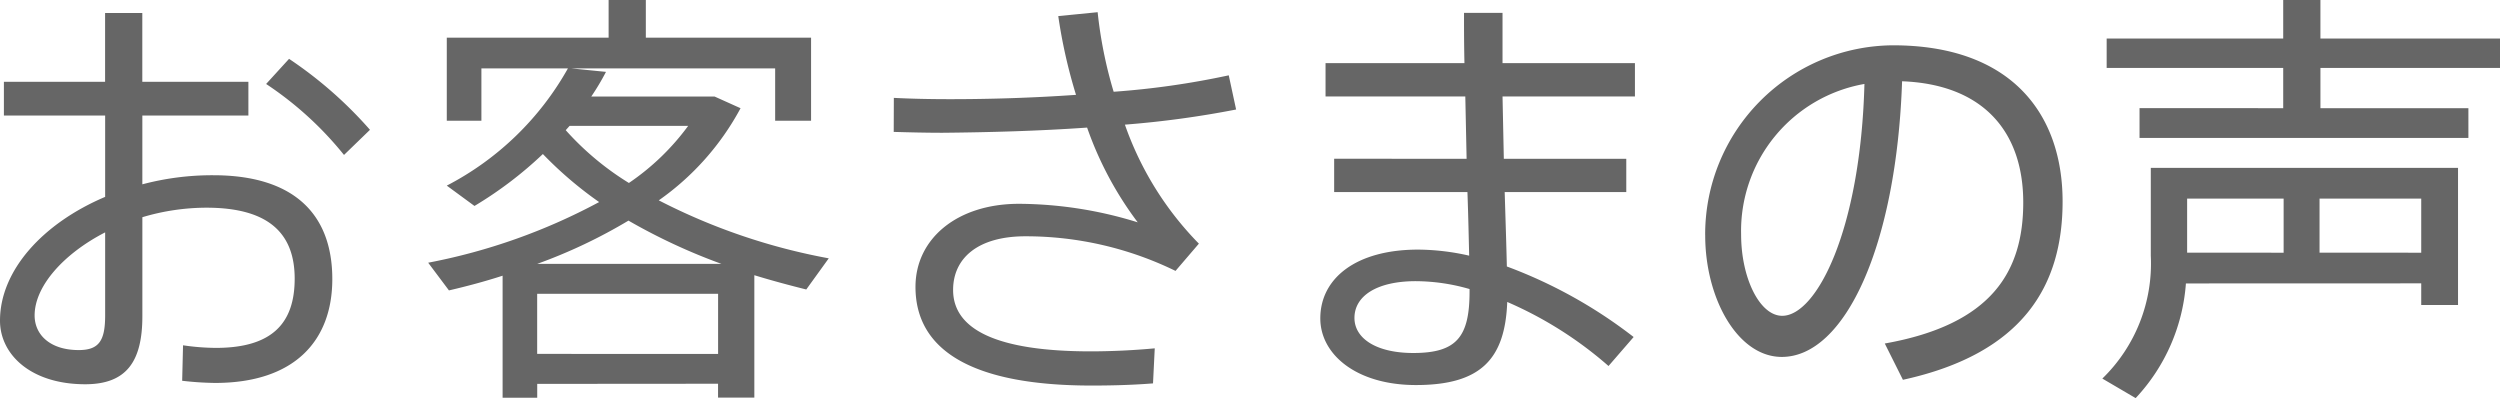
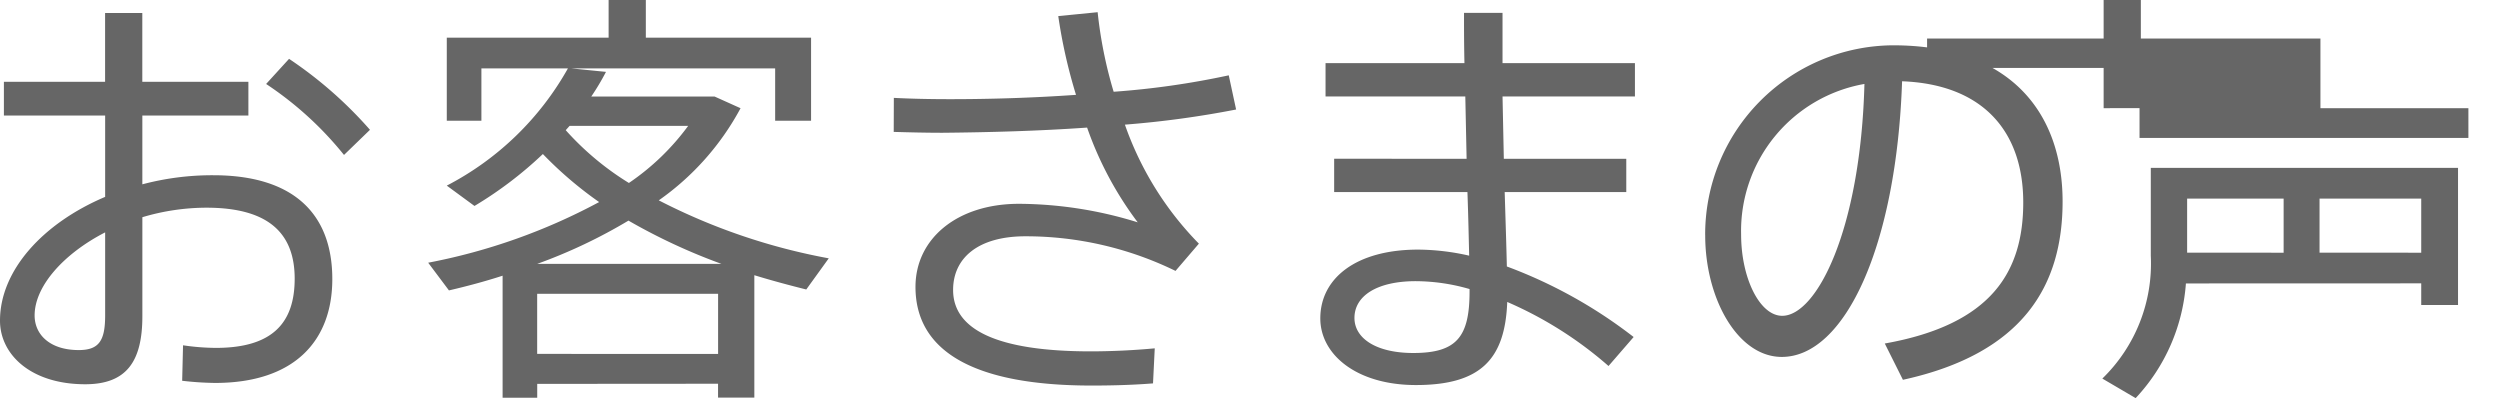
<svg xmlns="http://www.w3.org/2000/svg" width="179.102" height="28.52" viewBox="0 0 179.102 28.52">
-   <path d="M7.533 16.647v5.952c0 1.8-.434 2.48-1.891 2.48-2.077 0-3.162-1.116-3.162-2.48 0-2.078 2.046-4.402 5.053-5.952zM.279 5.859v2.418h7.254v5.828C3.069 15.996 0 19.375 0 22.971c0 2.418 2.2 4.557 6.107 4.557 2.914 0 4.092-1.581 4.092-4.867v-7.1a16.108 16.108 0 014.588-.682c4.371 0 6.324 1.767 6.324 5.084 0 3.131-1.55 4.96-5.642 4.96a16.685 16.685 0 01-2.356-.186l-.062 2.542a22.447 22.447 0 002.356.155c5.673 0 8.4-3.007 8.4-7.44 0-4.743-2.852-7.44-8.525-7.44a19.533 19.533 0 00-5.084.651V8.277h7.597V5.859h-7.6V.93H7.529v4.929zm20.429-1.643l-1.643 1.8a24.542 24.542 0 015.58 5.084l1.86-1.8a29.469 29.469 0 00-5.797-5.084zm20.1 4.8h8.494a17.287 17.287 0 01-4.247 4.092 20.363 20.363 0 01-4.526-3.782zm-2.325 9.889a37.538 37.538 0 006.541-3.1 42.271 42.271 0 006.665 3.1zm0 6.448v-4.304h12.962v4.309zm12.958 2.139v.992h2.6v-8.768c1.209.372 2.48.713 3.72 1.023l1.612-2.232a43.838 43.838 0 01-12.178-4.154 19.067 19.067 0 005.859-6.6l-1.86-.837h-8.835a17.673 17.673 0 001.054-1.767l-2.48-.248h14.6v3.748h2.573V2.697H46.268v-2.7h-2.666v2.7H32.008v5.952h2.48V4.898h6.2a21.05 21.05 0 01-8.68 8.4l1.984 1.457a27.908 27.908 0 004.9-3.72 27.364 27.364 0 004.03 3.441 42.766 42.766 0 01-12.247 4.345l1.488 1.984c1.333-.31 2.6-.651 3.844-1.054v8.742h2.48v-.992zM64.027 9.45c1.085.031 2.294.062 3.5.062 3.255-.031 6.851-.124 10.354-.372a24.894 24.894 0 003.627 6.789 29.05 29.05 0 00-8.513-1.328c-4.4 0-7.409 2.48-7.409 5.952 0 4.526 4.03 7.068 12.617 7.068 1.3 0 2.852-.031 4.4-.155l.124-2.511a50.558 50.558 0 01-4.588.217c-6.758 0-9.858-1.581-9.858-4.4 0-2.294 1.8-3.844 5.177-3.844a24.452 24.452 0 0110.757 2.48l1.674-1.953a22.969 22.969 0 01-5.3-8.525 69.988 69.988 0 007.967-1.085l-.527-2.449a59.072 59.072 0 01-8.246 1.178 31 31 0 01-1.147-5.7l-2.821.279a37.282 37.282 0 001.271 5.642c-3.069.217-6.2.31-8.99.31-1.519 0-2.852-.031-4.061-.093zm41.253 11.253v.186c0 3.255-.93 4.4-4.03 4.4-2.666 0-4.216-1.054-4.216-2.511 0-1.581 1.612-2.635 4.4-2.635a14.06 14.06 0 013.85.565zm-9.7-9.331v2.387h9.548c.062 1.705.093 3.255.124 4.557a16.812 16.812 0 00-3.658-.434c-4.433 0-7.006 2.046-7.006 4.929 0 2.573 2.573 4.774 6.851 4.774 4.65 0 6.386-1.86 6.541-5.952a27.638 27.638 0 017.255 4.588l1.8-2.077a34.271 34.271 0 00-9.083-5.053c-.031-1.4-.093-3.286-.155-5.332h8.711v-2.382h-8.773l-.093-4.464h9.486V4.521h-9.486v-3.6h-2.759c0 1.023 0 2.232.031 3.6h-9.951v2.392h10.013l.093 4.464zm37.99-5.363c-.279 10.509-3.441 16.616-5.89 16.616-1.612 0-2.945-2.7-2.945-5.828a10.69 10.69 0 018.836-10.783zm-11.408 10.85c0 4.526 2.325 8.711 5.487 8.711 4.526 0 8.215-7.967 8.618-19.747 5.766.217 8.68 3.565 8.68 8.68 0 4.929-2.232 8.742-9.92 10.106l1.3 2.6c8.649-1.891 11.439-6.789 11.439-12.772 0-6.293-3.689-11.191-12.152-11.191a13.541 13.541 0 00-13.454 13.578zm31.116-9.114v2.139h23.56V7.75h-10.6V4.867h12.865V2.759h-12.866V0h-2.666v2.759h-12.648v2.108h12.648V7.75zM173.459 20.3v1.55h2.636v-9.822h-22.01v6.293a11.482 11.482 0 01-3.472 8.8l2.387 1.4a13.432 13.432 0 003.6-8.215zm-7.285-2.2v-3.871h7.285v3.875zm-9.486 0v-3.871h6.913v3.875z" fill="#666" />
+   <path d="M7.533 16.647v5.952c0 1.8-.434 2.48-1.891 2.48-2.077 0-3.162-1.116-3.162-2.48 0-2.078 2.046-4.402 5.053-5.952zM.279 5.859v2.418h7.254v5.828C3.069 15.996 0 19.375 0 22.971c0 2.418 2.2 4.557 6.107 4.557 2.914 0 4.092-1.581 4.092-4.867v-7.1a16.108 16.108 0 014.588-.682c4.371 0 6.324 1.767 6.324 5.084 0 3.131-1.55 4.96-5.642 4.96a16.685 16.685 0 01-2.356-.186l-.062 2.542a22.447 22.447 0 002.356.155c5.673 0 8.4-3.007 8.4-7.44 0-4.743-2.852-7.44-8.525-7.44a19.533 19.533 0 00-5.084.651V8.277h7.597V5.859h-7.6V.93H7.529v4.929zm20.429-1.643l-1.643 1.8a24.542 24.542 0 015.58 5.084l1.86-1.8a29.469 29.469 0 00-5.797-5.084zm20.1 4.8h8.494a17.287 17.287 0 01-4.247 4.092 20.363 20.363 0 01-4.526-3.782zm-2.325 9.889a37.538 37.538 0 006.541-3.1 42.271 42.271 0 006.665 3.1zm0 6.448v-4.304h12.962v4.309zm12.958 2.139v.992h2.6v-8.768c1.209.372 2.48.713 3.72 1.023l1.612-2.232a43.838 43.838 0 01-12.178-4.154 19.067 19.067 0 005.859-6.6l-1.86-.837h-8.835a17.673 17.673 0 001.054-1.767l-2.48-.248h14.6v3.748h2.573V2.697H46.268v-2.7h-2.666v2.7H32.008v5.952h2.48V4.898h6.2a21.05 21.05 0 01-8.68 8.4l1.984 1.457a27.908 27.908 0 004.9-3.72 27.364 27.364 0 004.03 3.441 42.766 42.766 0 01-12.247 4.345l1.488 1.984c1.333-.31 2.6-.651 3.844-1.054v8.742h2.48v-.992zM64.027 9.45c1.085.031 2.294.062 3.5.062 3.255-.031 6.851-.124 10.354-.372a24.894 24.894 0 003.627 6.789 29.05 29.05 0 00-8.513-1.328c-4.4 0-7.409 2.48-7.409 5.952 0 4.526 4.03 7.068 12.617 7.068 1.3 0 2.852-.031 4.4-.155l.124-2.511a50.558 50.558 0 01-4.588.217c-6.758 0-9.858-1.581-9.858-4.4 0-2.294 1.8-3.844 5.177-3.844a24.452 24.452 0 0110.757 2.48l1.674-1.953a22.969 22.969 0 01-5.3-8.525 69.988 69.988 0 007.967-1.085l-.527-2.449a59.072 59.072 0 01-8.246 1.178 31 31 0 01-1.147-5.7l-2.821.279a37.282 37.282 0 001.271 5.642c-3.069.217-6.2.31-8.99.31-1.519 0-2.852-.031-4.061-.093zm41.253 11.253v.186c0 3.255-.93 4.4-4.03 4.4-2.666 0-4.216-1.054-4.216-2.511 0-1.581 1.612-2.635 4.4-2.635a14.06 14.06 0 013.85.565zm-9.7-9.331v2.387h9.548c.062 1.705.093 3.255.124 4.557a16.812 16.812 0 00-3.658-.434c-4.433 0-7.006 2.046-7.006 4.929 0 2.573 2.573 4.774 6.851 4.774 4.65 0 6.386-1.86 6.541-5.952a27.638 27.638 0 017.255 4.588l1.8-2.077a34.271 34.271 0 00-9.083-5.053c-.031-1.4-.093-3.286-.155-5.332h8.711v-2.382h-8.773l-.093-4.464h9.486V4.521h-9.486v-3.6h-2.759c0 1.023 0 2.232.031 3.6h-9.951v2.392h10.013l.093 4.464zm37.99-5.363c-.279 10.509-3.441 16.616-5.89 16.616-1.612 0-2.945-2.7-2.945-5.828a10.69 10.69 0 018.836-10.783zm-11.408 10.85c0 4.526 2.325 8.711 5.487 8.711 4.526 0 8.215-7.967 8.618-19.747 5.766.217 8.68 3.565 8.68 8.68 0 4.929-2.232 8.742-9.92 10.106l1.3 2.6c8.649-1.891 11.439-6.789 11.439-12.772 0-6.293-3.689-11.191-12.152-11.191a13.541 13.541 0 00-13.454 13.578zm31.116-9.114v2.139h23.56V7.75h-10.6V4.867V2.759h-12.866V0h-2.666v2.759h-12.648v2.108h12.648V7.75zM173.459 20.3v1.55h2.636v-9.822h-22.01v6.293a11.482 11.482 0 01-3.472 8.8l2.387 1.4a13.432 13.432 0 003.6-8.215zm-7.285-2.2v-3.871h7.285v3.875zm-9.486 0v-3.871h6.913v3.875z" fill="#666" />
</svg>